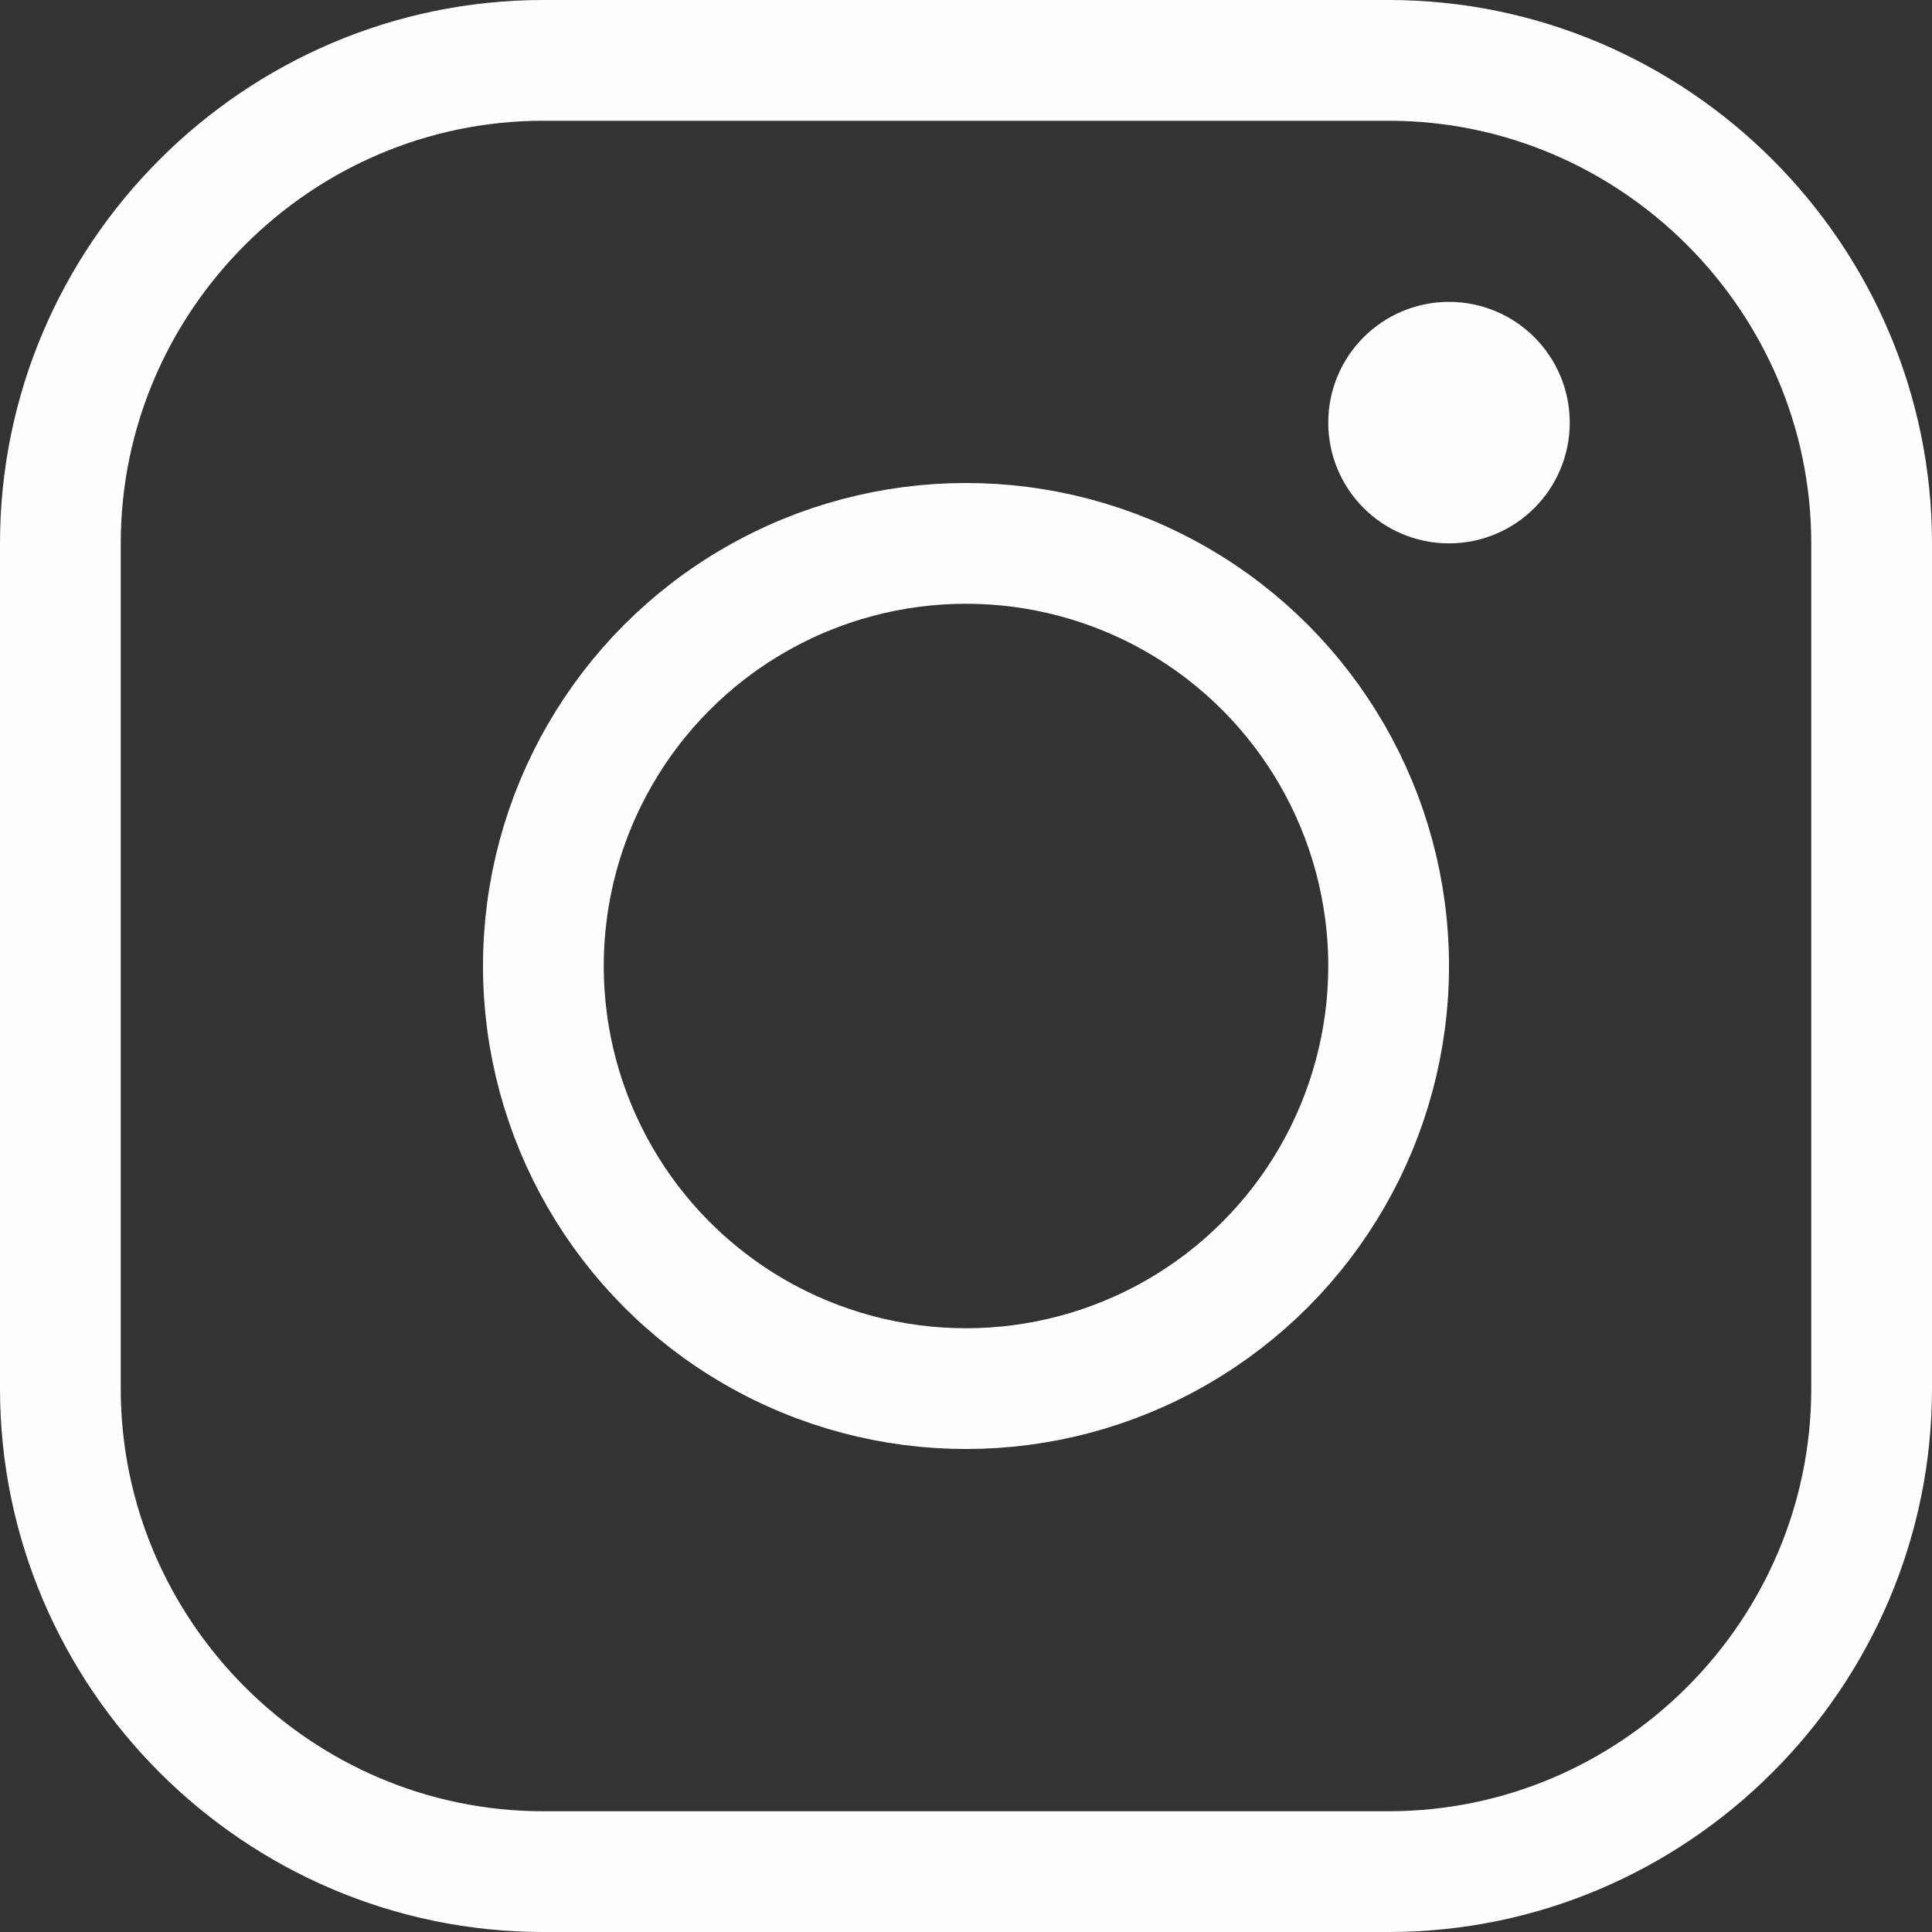
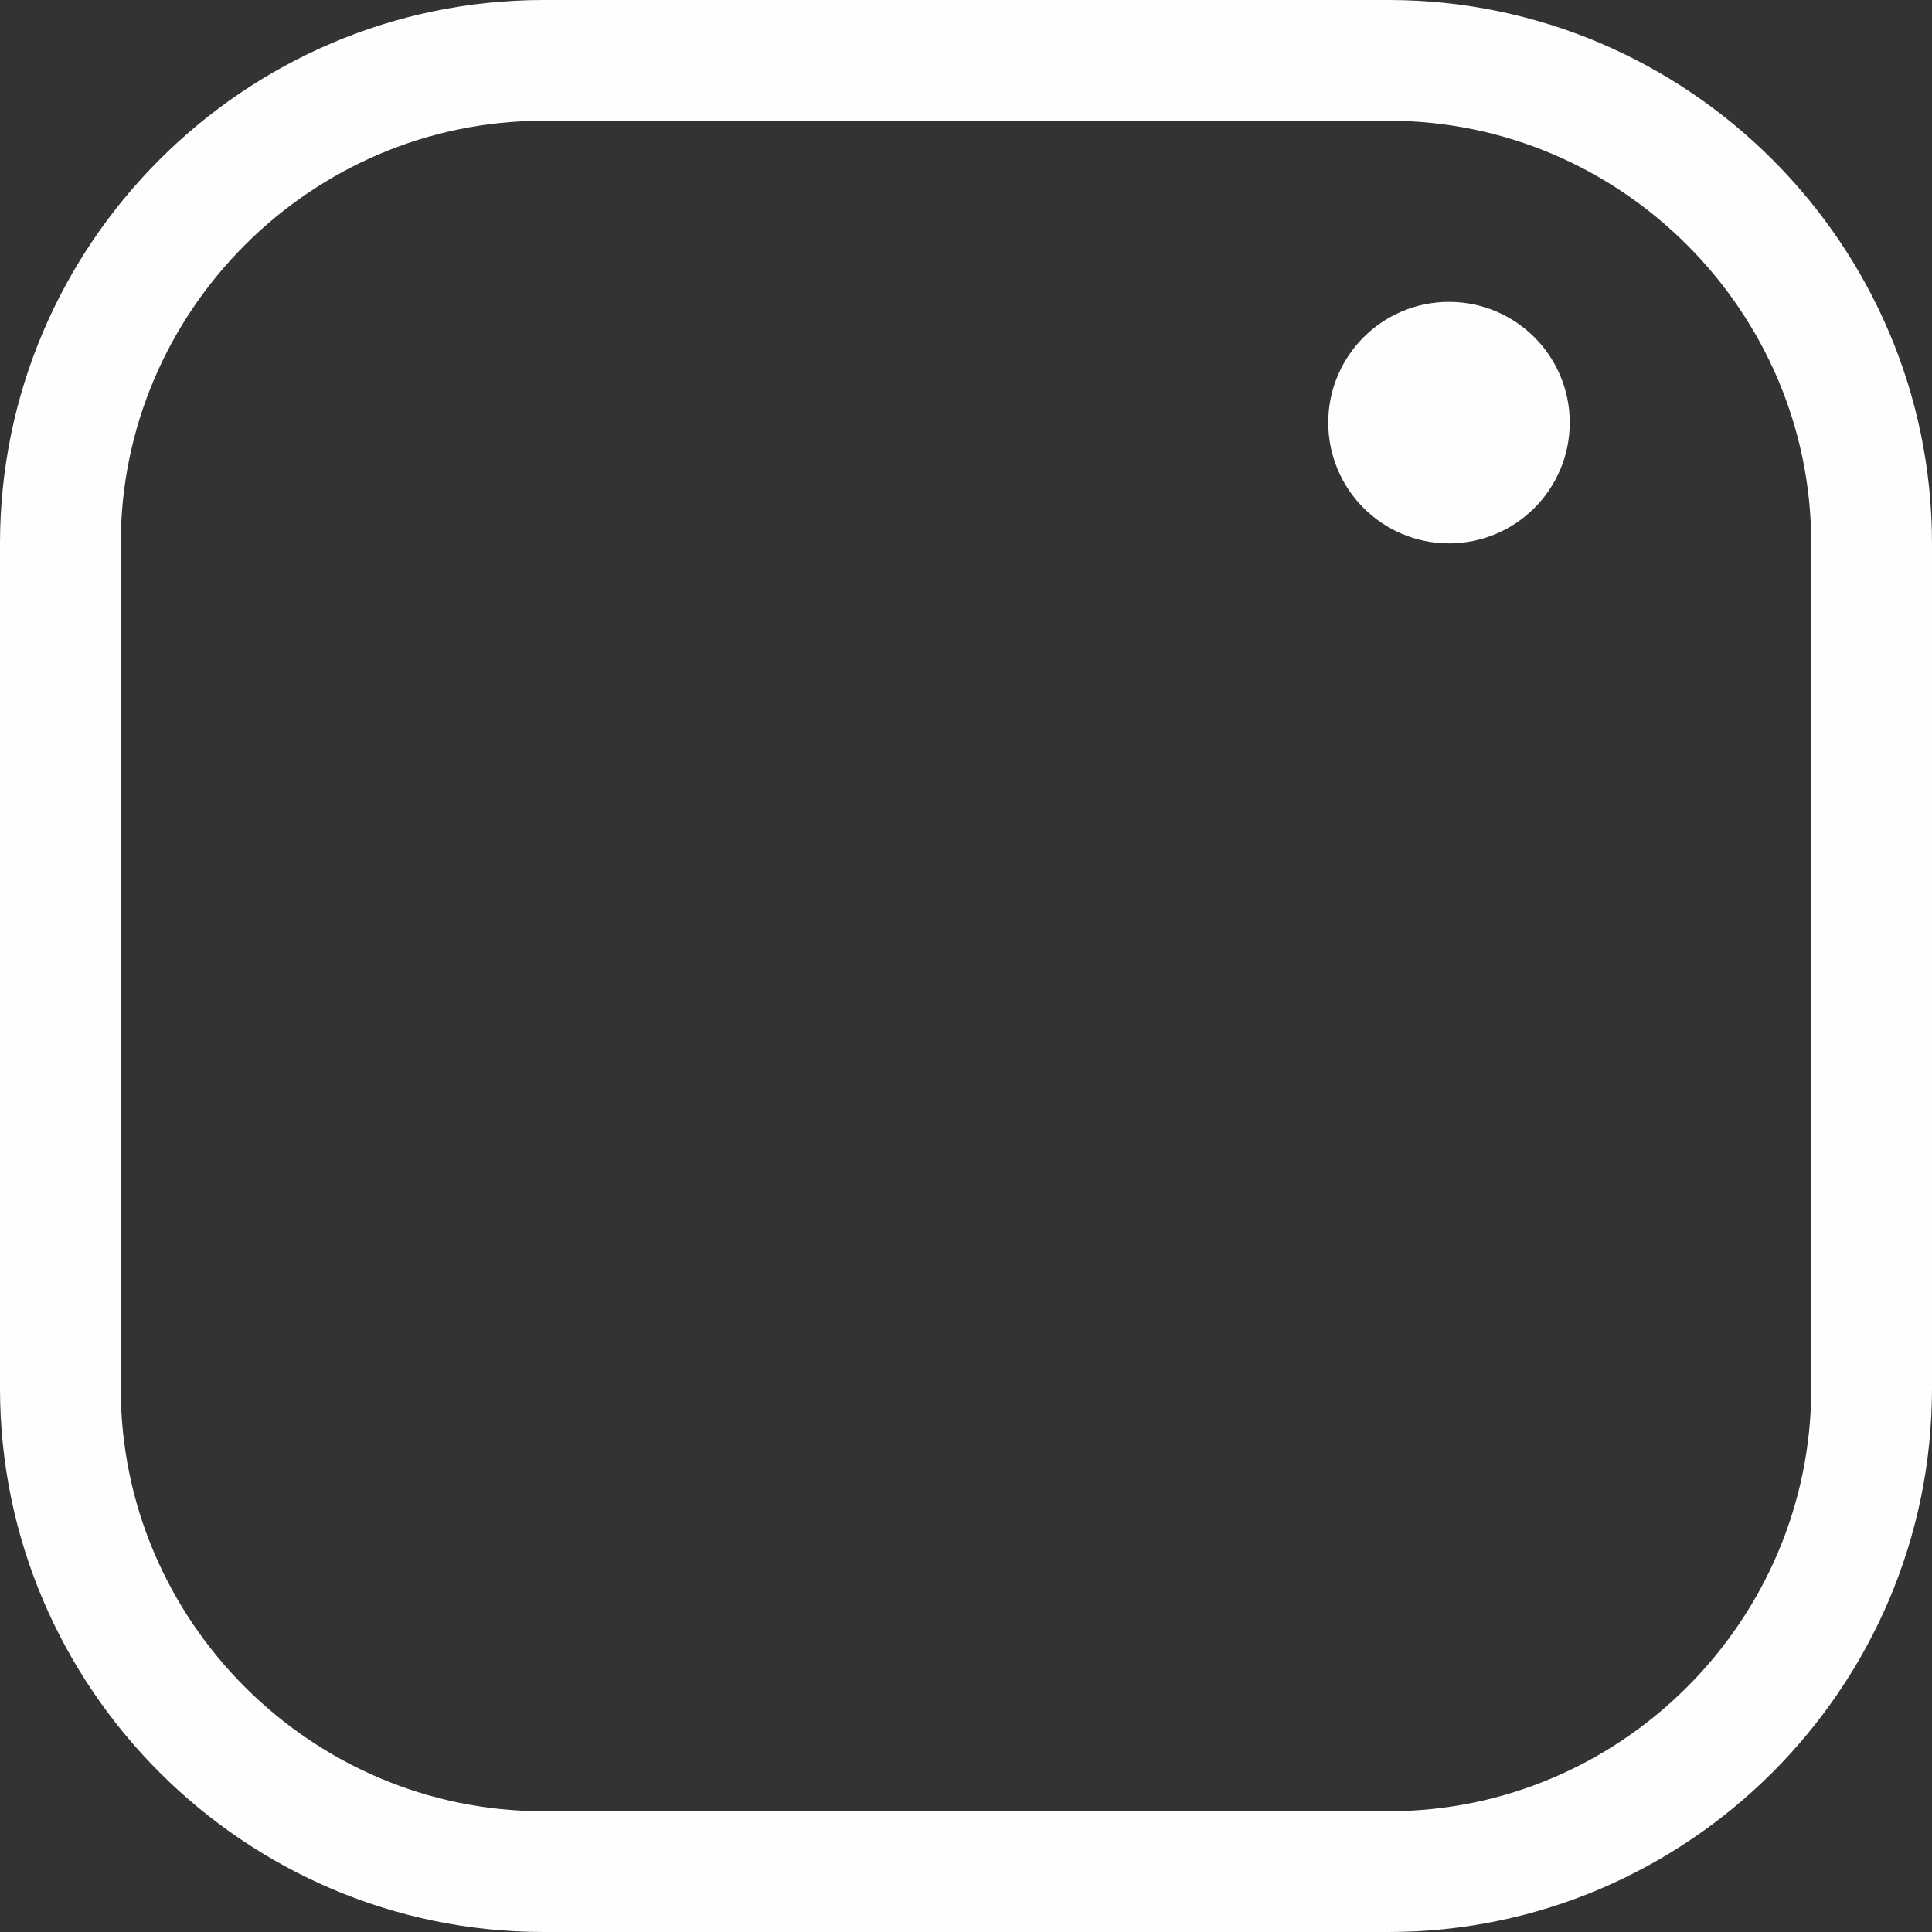
<svg xmlns="http://www.w3.org/2000/svg" id="SvgjsSvg1001" width="20" height="20" version="1.1">
  <rect width="100%" height="100%" fill="#333333" stroke="none" />
  <defs id="SvgjsDefs1002" />
  <g id="SvgjsG1008" transform="matrix(1,0,0,1,0,0)">
    <svg id="Icons" x="0" y="0" enable-background="new 0 0 32 32" version="1.1" viewBox="0 0 32 32" xml:space="preserve" width="20" height="20">
      <path fill="none" stroke="#fffefe" stroke-linecap="round" stroke-linejoin="round" stroke-miterlimit="10" stroke-width="2" d="M23,31H9c-4.4,0-8-3.6-8-8V9c0-4.4,3.6-8,8-8h14c4.4,0,8,3.6,8,8v14C31,27.4,27.4,31,23,31z" class="colorStroke000 svgStroke" />
-       <circle cx="16" cy="16" r="7" fill="none" stroke="#fffefe" stroke-linecap="round" stroke-linejoin="round" stroke-miterlimit="10" stroke-width="2" class="colorStroke000 svgStroke" />
      <circle cx="24" cy="7" r="1" fill="none" stroke="#fffefe" stroke-linecap="round" stroke-linejoin="round" stroke-miterlimit="10" stroke-width="2" class="colorStroke000 svgStroke" />
    </svg>
  </g>
</svg>